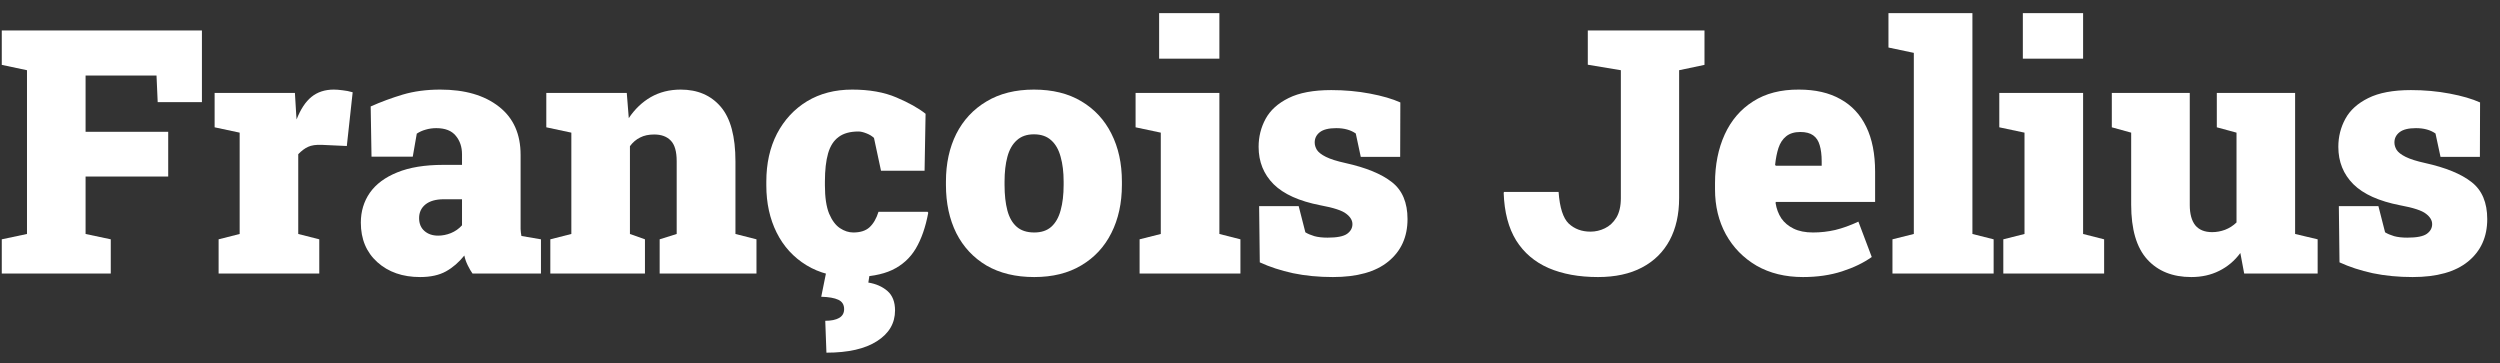
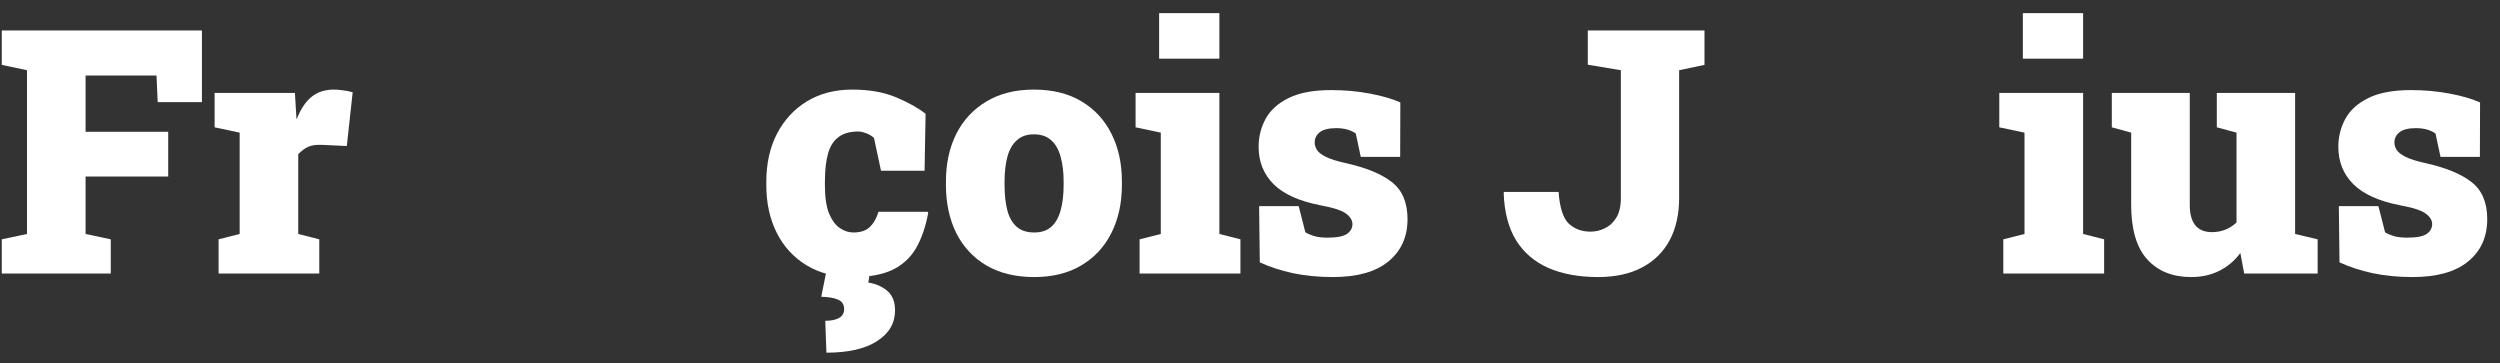
<svg xmlns="http://www.w3.org/2000/svg" width="117" height="17" viewBox="0 0 117 17" fill="none">
  <rect x="0" y="0" width="117" height="17" fill="#333333" stroke="none" />
  <path d="M0.083 12.802V11.2L1.263 10.95V3.286L0.083 3.036V1.427H9.45V4.779H7.38L7.325 3.536H4.005V6.169H7.872V8.263H4.005V10.95L5.184 11.2V12.802H0.083Z" fill="white" />
  <path d="M10.231 12.802V11.2L11.216 10.95V6.208L10.044 5.958V4.349H13.802L13.864 5.38L13.88 5.591C14.067 5.112 14.299 4.76 14.575 4.536C14.856 4.307 15.205 4.193 15.622 4.193C15.736 4.193 15.872 4.203 16.028 4.224C16.184 4.239 16.343 4.271 16.505 4.318L16.231 6.833L15.059 6.779C14.789 6.768 14.575 6.799 14.419 6.872C14.268 6.94 14.114 7.055 13.958 7.216V10.95L14.942 11.2V12.802H10.231Z" fill="white" />
-   <path d="M19.661 12.966C18.843 12.966 18.177 12.734 17.661 12.271C17.145 11.807 16.887 11.19 16.887 10.419C16.887 9.893 17.028 9.427 17.309 9.021C17.596 8.614 18.023 8.297 18.591 8.068C19.164 7.833 19.88 7.716 20.739 7.716H21.622V7.216C21.622 6.877 21.526 6.591 21.333 6.357C21.14 6.117 20.835 5.997 20.419 5.997C20.242 5.997 20.075 6.021 19.919 6.068C19.768 6.109 19.63 6.172 19.505 6.255L19.317 7.333H17.387L17.348 4.982C17.828 4.768 18.328 4.583 18.848 4.427C19.375 4.271 19.96 4.193 20.606 4.193C21.757 4.193 22.671 4.458 23.348 4.989C24.026 5.515 24.364 6.268 24.364 7.247V10.364C24.364 10.484 24.364 10.601 24.364 10.716C24.369 10.831 24.382 10.94 24.403 11.044L25.317 11.2V12.802H22.114C22.046 12.708 21.973 12.583 21.895 12.427C21.817 12.271 21.762 12.114 21.731 11.958C21.476 12.276 21.19 12.523 20.872 12.7C20.554 12.877 20.151 12.966 19.661 12.966ZM20.505 11.028C20.703 11.028 20.901 10.989 21.098 10.911C21.302 10.828 21.476 10.706 21.622 10.544V9.325H20.77C20.401 9.325 20.114 9.406 19.911 9.568C19.713 9.729 19.614 9.943 19.614 10.208C19.614 10.463 19.697 10.664 19.864 10.81C20.031 10.956 20.244 11.028 20.505 11.028Z" fill="white" />
-   <path d="M25.755 12.802V11.2L26.739 10.95V6.208L25.567 5.958V4.349H29.333L29.427 5.529C29.708 5.107 30.052 4.779 30.458 4.544C30.869 4.31 31.335 4.193 31.856 4.193C32.648 4.193 33.273 4.461 33.731 4.997C34.19 5.534 34.419 6.385 34.419 7.552V10.95L35.403 11.2V12.802H30.872V11.2L31.669 10.95V7.544C31.669 7.091 31.578 6.771 31.395 6.583C31.213 6.39 30.953 6.294 30.614 6.294C30.359 6.294 30.14 6.341 29.958 6.435C29.776 6.523 29.617 6.659 29.481 6.841V10.95L30.184 11.2V12.802H25.755Z" fill="white" />
  <path d="M39.903 12.966C39.065 12.966 38.343 12.781 37.739 12.411C37.135 12.041 36.671 11.534 36.348 10.888C36.026 10.242 35.864 9.505 35.864 8.677V8.497C35.864 7.648 36.031 6.901 36.364 6.255C36.703 5.609 37.171 5.104 37.77 4.739C38.374 4.375 39.078 4.193 39.88 4.193C40.687 4.193 41.377 4.315 41.95 4.56C42.528 4.805 42.984 5.06 43.317 5.325L43.27 7.989H41.231L40.903 6.458C40.815 6.37 40.695 6.297 40.544 6.239C40.398 6.182 40.276 6.154 40.177 6.154C39.786 6.154 39.476 6.239 39.247 6.411C39.018 6.578 38.854 6.833 38.755 7.177C38.656 7.521 38.606 7.961 38.606 8.497V8.677C38.606 9.234 38.671 9.674 38.802 9.997C38.937 10.315 39.106 10.541 39.309 10.677C39.513 10.812 39.721 10.88 39.934 10.88C40.263 10.88 40.515 10.799 40.692 10.638C40.874 10.471 41.015 10.229 41.114 9.911H43.411L43.442 9.958C43.317 10.63 43.122 11.19 42.856 11.638C42.591 12.081 42.221 12.414 41.747 12.638C41.278 12.857 40.664 12.966 39.903 12.966ZM38.677 16.505L38.622 15.013C38.898 15.013 39.114 14.969 39.27 14.88C39.427 14.791 39.505 14.653 39.505 14.466C39.505 14.258 39.414 14.112 39.231 14.028C39.054 13.945 38.789 13.898 38.434 13.888L38.669 12.724H40.716L40.638 13.224C40.992 13.281 41.289 13.411 41.528 13.614C41.768 13.823 41.888 14.127 41.888 14.528C41.888 15.127 41.606 15.607 41.044 15.966C40.486 16.325 39.697 16.505 38.677 16.505Z" fill="white" />
  <path d="M48.403 12.966C47.533 12.966 46.789 12.786 46.169 12.427C45.554 12.062 45.083 11.557 44.755 10.911C44.432 10.26 44.27 9.508 44.27 8.653V8.497C44.27 7.654 44.432 6.909 44.755 6.263C45.083 5.617 45.554 5.112 46.169 4.747C46.783 4.377 47.523 4.193 48.388 4.193C49.257 4.193 49.997 4.375 50.606 4.739C51.221 5.104 51.69 5.609 52.013 6.255C52.341 6.901 52.505 7.648 52.505 8.497V8.653C52.505 9.502 52.341 10.252 52.013 10.903C51.69 11.549 51.221 12.055 50.606 12.419C49.997 12.784 49.263 12.966 48.403 12.966ZM48.403 10.88C48.736 10.88 49.002 10.791 49.2 10.614C49.403 10.432 49.549 10.174 49.638 9.841C49.731 9.508 49.778 9.112 49.778 8.653V8.497C49.778 8.055 49.731 7.669 49.638 7.341C49.549 7.008 49.403 6.75 49.2 6.568C48.997 6.38 48.726 6.286 48.388 6.286C48.054 6.286 47.786 6.38 47.583 6.568C47.38 6.75 47.234 7.008 47.145 7.341C47.057 7.669 47.013 8.055 47.013 8.497V8.653C47.013 9.117 47.057 9.515 47.145 9.849C47.234 10.182 47.38 10.437 47.583 10.614C47.786 10.791 48.059 10.88 48.403 10.88Z" fill="white" />
  <path d="M53.333 12.802V11.2L54.325 10.95V6.208L53.145 5.958V4.349H57.067V10.95L58.052 11.2V12.802H53.333ZM54.247 2.747V0.614H57.067V2.747H54.247Z" fill="white" />
  <path d="M62.38 12.966C61.713 12.966 61.091 12.906 60.513 12.786C59.94 12.661 59.421 12.492 58.958 12.278L58.927 9.646H60.778L61.091 10.872C61.2 10.94 61.341 11 61.513 11.052C61.684 11.099 61.89 11.122 62.13 11.122C62.572 11.122 62.877 11.062 63.044 10.943C63.21 10.823 63.294 10.672 63.294 10.489C63.294 10.312 63.197 10.151 63.005 10.005C62.817 9.854 62.414 9.721 61.794 9.607C60.804 9.414 60.075 9.086 59.606 8.622C59.138 8.153 58.903 7.57 58.903 6.872C58.903 6.398 59.013 5.961 59.231 5.56C59.45 5.159 59.807 4.836 60.302 4.591C60.802 4.341 61.468 4.216 62.302 4.216C62.937 4.216 63.541 4.271 64.114 4.38C64.692 4.489 65.166 4.627 65.536 4.794L65.528 7.341H63.684L63.45 6.247C63.33 6.164 63.195 6.101 63.044 6.06C62.893 6.018 62.723 5.997 62.536 5.997C62.187 5.997 61.932 6.06 61.77 6.185C61.609 6.31 61.528 6.471 61.528 6.669C61.528 6.784 61.562 6.898 61.63 7.013C61.703 7.127 61.843 7.237 62.052 7.341C62.26 7.445 62.565 7.542 62.966 7.63C63.929 7.844 64.653 8.14 65.138 8.521C65.627 8.901 65.872 9.479 65.872 10.255C65.872 11.088 65.572 11.75 64.973 12.239C64.38 12.724 63.515 12.966 62.38 12.966Z" fill="white" />
  <path d="M74.786 12.966C73.895 12.966 73.124 12.825 72.473 12.544C71.828 12.263 71.322 11.833 70.958 11.255C70.598 10.672 70.403 9.93 70.372 9.028L70.388 8.982H72.942C72.994 9.716 73.153 10.211 73.419 10.466C73.69 10.716 74.028 10.841 74.434 10.841C74.669 10.841 74.893 10.789 75.106 10.685C75.325 10.581 75.505 10.414 75.645 10.185C75.786 9.95 75.856 9.646 75.856 9.271V3.286L74.309 3.029V1.427H79.77V3.036L78.583 3.286V9.271C78.583 10.036 78.434 10.695 78.138 11.247C77.841 11.799 77.408 12.224 76.841 12.521C76.278 12.818 75.593 12.966 74.786 12.966Z" fill="white" />
-   <path d="M84.38 12.966C83.552 12.966 82.828 12.789 82.208 12.435C81.593 12.075 81.114 11.586 80.77 10.966C80.432 10.346 80.263 9.646 80.263 8.864V8.575C80.263 7.716 80.414 6.956 80.716 6.294C81.018 5.633 81.46 5.117 82.044 4.747C82.627 4.372 83.343 4.187 84.192 4.193C84.958 4.193 85.604 4.341 86.13 4.638C86.661 4.93 87.065 5.362 87.341 5.935C87.617 6.502 87.755 7.203 87.755 8.036V9.45H83.106L83.098 9.505C83.14 9.771 83.229 10.008 83.364 10.216C83.505 10.419 83.697 10.581 83.942 10.7C84.187 10.82 84.489 10.88 84.848 10.88C85.203 10.88 85.549 10.841 85.888 10.763C86.231 10.68 86.593 10.549 86.973 10.372L87.598 12.028C87.218 12.299 86.755 12.523 86.208 12.7C85.661 12.877 85.052 12.966 84.38 12.966ZM83.106 7.755H85.255V7.552C85.255 7.25 85.223 6.997 85.161 6.794C85.104 6.591 85.002 6.437 84.856 6.333C84.71 6.229 84.51 6.177 84.255 6.177C83.979 6.177 83.757 6.245 83.591 6.38C83.429 6.51 83.309 6.693 83.231 6.927C83.158 7.156 83.106 7.419 83.075 7.716L83.106 7.755Z" fill="white" />
-   <path d="M88.567 12.802V11.2L89.567 10.95V2.474L88.38 2.224V0.614H92.309V10.95L93.302 11.2V12.802H88.567Z" fill="white" />
  <path d="M93.755 12.802V11.2L94.747 10.95V6.208L93.567 5.958V4.349H97.489V10.95L98.473 11.2V12.802H93.755ZM94.669 2.747V0.614H97.489V2.747H94.669Z" fill="white" />
  <path d="M102.552 12.966C101.677 12.966 100.989 12.69 100.489 12.138C99.989 11.586 99.739 10.732 99.739 9.575V6.208L98.833 5.958V4.349H102.481V9.591C102.481 10.008 102.567 10.325 102.739 10.544C102.916 10.758 103.179 10.864 103.528 10.864C103.731 10.864 103.932 10.828 104.13 10.755C104.333 10.677 104.513 10.562 104.669 10.411V6.208L103.747 5.958V4.349H107.411V10.95L108.466 11.2V12.802H105.028L104.848 11.841C104.578 12.206 104.247 12.484 103.856 12.677C103.471 12.87 103.036 12.966 102.552 12.966Z" fill="white" />
  <path d="M112.911 12.966C112.244 12.966 111.622 12.906 111.044 12.786C110.471 12.661 109.953 12.492 109.489 12.278L109.458 9.646H111.309L111.622 10.872C111.731 10.94 111.872 11 112.044 11.052C112.216 11.099 112.421 11.122 112.661 11.122C113.104 11.122 113.408 11.062 113.575 10.943C113.742 10.823 113.825 10.672 113.825 10.489C113.825 10.312 113.729 10.151 113.536 10.005C113.348 9.854 112.945 9.721 112.325 9.607C111.335 9.414 110.606 9.086 110.138 8.622C109.669 8.153 109.434 7.57 109.434 6.872C109.434 6.398 109.544 5.961 109.763 5.56C109.981 5.159 110.338 4.836 110.833 4.591C111.333 4.341 111.999 4.216 112.833 4.216C113.468 4.216 114.072 4.271 114.645 4.38C115.223 4.489 115.697 4.627 116.067 4.794L116.059 7.341H114.216L113.981 6.247C113.861 6.164 113.726 6.101 113.575 6.06C113.424 6.018 113.255 5.997 113.067 5.997C112.718 5.997 112.463 6.06 112.302 6.185C112.14 6.31 112.059 6.471 112.059 6.669C112.059 6.784 112.093 6.898 112.161 7.013C112.234 7.127 112.374 7.237 112.583 7.341C112.791 7.445 113.096 7.542 113.497 7.63C114.46 7.844 115.184 8.14 115.669 8.521C116.158 8.901 116.403 9.479 116.403 10.255C116.403 11.088 116.104 11.75 115.505 12.239C114.911 12.724 114.046 12.966 112.911 12.966Z" fill="white" />
</svg>